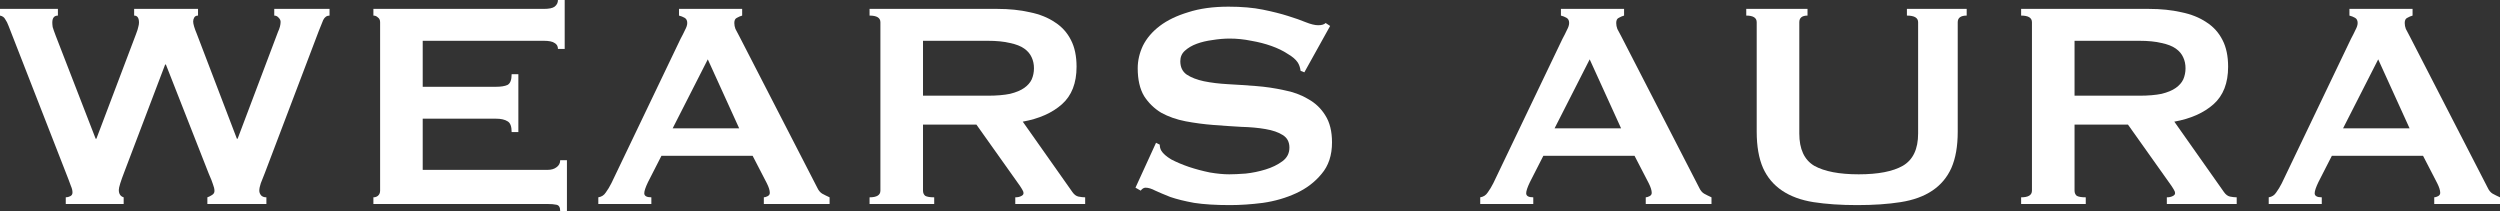
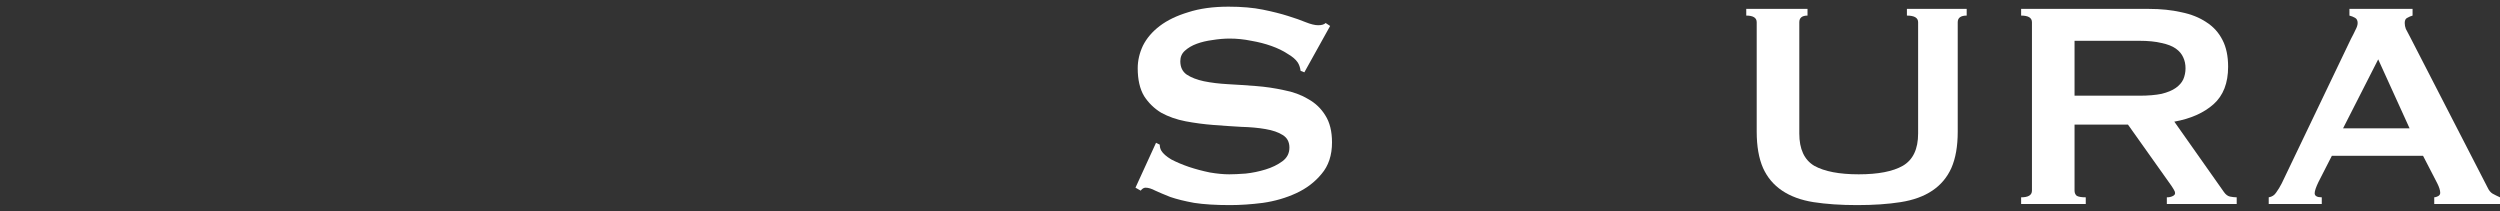
<svg xmlns="http://www.w3.org/2000/svg" width="154" height="13" viewBox="0 0 154 13" fill="none">
  <rect x="0" y="0" width="154" height="13" fill="#333333" stroke="none" />
-   <path d="M3.567 0.96C3.337 0.96 3.222 1.104 3.222 1.394C3.222 1.47 3.23 1.561 3.245 1.668C3.276 1.774 3.337 1.95 3.429 2.193L5.892 8.545H5.938L8.378 2.102C8.454 1.904 8.501 1.759 8.516 1.668C8.547 1.561 8.562 1.47 8.562 1.394C8.562 1.104 8.462 0.96 8.263 0.96V0.548H12.198V0.96C12.091 0.96 12.014 0.998 11.968 1.074C11.922 1.15 11.899 1.234 11.899 1.325C11.899 1.477 11.976 1.736 12.129 2.102L14.592 8.545H14.638L17.124 1.965C17.231 1.736 17.285 1.531 17.285 1.348C17.285 1.257 17.247 1.173 17.17 1.097C17.093 1.005 17.001 0.96 16.894 0.96V0.548H20.3V0.96C20.131 0.96 20.001 1.051 19.909 1.234C19.832 1.417 19.74 1.645 19.633 1.919L16.318 10.647C16.226 10.89 16.142 11.104 16.065 11.287C16.004 11.469 15.973 11.622 15.973 11.743C15.973 11.85 16.011 11.949 16.088 12.04C16.165 12.117 16.272 12.155 16.41 12.155V12.566H12.774V12.155C12.866 12.124 12.958 12.079 13.05 12.018C13.157 11.957 13.211 11.873 13.211 11.766C13.211 11.644 13.18 11.507 13.119 11.355C13.073 11.203 12.989 10.989 12.866 10.715L10.219 3.975H10.173L7.664 10.578C7.434 11.172 7.319 11.545 7.319 11.698C7.319 11.941 7.419 12.094 7.618 12.155V12.566H4.051V12.155C4.143 12.155 4.235 12.132 4.327 12.086C4.419 12.04 4.465 11.964 4.465 11.858C4.465 11.736 4.434 11.606 4.373 11.469C4.327 11.332 4.273 11.188 4.212 11.035L0.529 1.599C0.468 1.432 0.399 1.295 0.322 1.188C0.261 1.066 0.153 0.99 0 0.96V0.548H3.567V0.96Z" fill="white" />
-   <path d="M34.37 3.016C34.37 2.848 34.301 2.726 34.163 2.65C34.041 2.559 33.818 2.513 33.496 2.513H26.039V5.346H30.55C30.857 5.346 31.095 5.308 31.263 5.232C31.432 5.141 31.517 4.92 31.517 4.569H31.931V8.134H31.517C31.517 7.783 31.432 7.562 31.263 7.471C31.095 7.364 30.857 7.311 30.55 7.311H26.039V10.464H33.726C33.956 10.464 34.14 10.411 34.278 10.304C34.432 10.197 34.508 10.053 34.508 9.87H34.923V13H34.508C34.508 12.771 34.432 12.642 34.278 12.612C34.14 12.581 33.956 12.566 33.726 12.566H23.001V12.155C23.108 12.155 23.2 12.124 23.277 12.063C23.369 11.987 23.415 11.88 23.415 11.743V1.371C23.415 1.234 23.369 1.135 23.277 1.074C23.2 0.998 23.108 0.96 23.001 0.96V0.548H33.496C33.818 0.548 34.041 0.503 34.163 0.411C34.301 0.305 34.37 0.168 34.37 0H34.785V3.016H34.37Z" fill="white" />
-   <path d="M45.533 7.905L43.6 3.656L41.436 7.905H45.533ZM36.856 12.155C37.056 12.124 37.209 12.025 37.316 11.858C37.439 11.69 37.554 11.5 37.661 11.287L41.919 2.399C42.027 2.201 42.119 2.018 42.196 1.851C42.288 1.683 42.334 1.538 42.334 1.417C42.334 1.264 42.28 1.158 42.173 1.097C42.065 1.036 41.95 0.99 41.827 0.96V0.548H45.717V0.96C45.61 0.99 45.502 1.036 45.395 1.097C45.288 1.142 45.234 1.249 45.234 1.417C45.234 1.538 45.257 1.66 45.303 1.782C45.364 1.904 45.449 2.064 45.556 2.262L50.343 11.561C50.42 11.728 50.52 11.85 50.642 11.926C50.781 12.002 50.934 12.079 51.103 12.155V12.566H47.052V12.155C47.113 12.155 47.19 12.132 47.282 12.086C47.374 12.04 47.42 11.972 47.42 11.88C47.42 11.728 47.359 11.53 47.236 11.287L46.361 9.596H40.746L39.917 11.218C39.764 11.538 39.687 11.766 39.687 11.903C39.687 12.071 39.833 12.155 40.124 12.155V12.566H36.856V12.155Z" fill="white" />
-   <path d="M60.838 5.895C61.391 5.895 61.851 5.856 62.219 5.78C62.588 5.689 62.879 5.567 63.094 5.415C63.309 5.262 63.462 5.087 63.554 4.889C63.646 4.676 63.692 4.448 63.692 4.204C63.692 3.96 63.646 3.739 63.554 3.541C63.462 3.328 63.309 3.145 63.094 2.993C62.879 2.841 62.588 2.726 62.219 2.65C61.851 2.559 61.391 2.513 60.838 2.513H56.857V5.895H60.838ZM61.437 0.548C62.173 0.548 62.841 0.617 63.439 0.754C64.038 0.876 64.552 1.081 64.981 1.371C65.411 1.645 65.741 2.011 65.971 2.467C66.201 2.909 66.316 3.458 66.316 4.112C66.316 5.118 66.017 5.887 65.418 6.42C64.82 6.953 64.014 7.311 63.002 7.494L66.063 11.835C66.17 11.987 66.293 12.079 66.431 12.109C66.585 12.139 66.723 12.155 66.846 12.155V12.566H62.541V12.155C62.68 12.155 62.795 12.132 62.887 12.086C62.994 12.04 63.048 11.979 63.048 11.903C63.048 11.827 63.017 11.743 62.956 11.652C62.894 11.545 62.802 11.408 62.68 11.241L60.148 7.677H56.857V11.743C56.857 11.88 56.903 11.987 56.995 12.063C57.102 12.124 57.286 12.155 57.547 12.155V12.566H53.565V12.155C54.01 12.155 54.233 12.018 54.233 11.743V1.371C54.233 1.097 54.01 0.96 53.565 0.96V0.548H61.437Z" fill="white" />
  <path d="M71.211 8.796L71.441 8.91C71.441 9.047 71.472 9.169 71.533 9.276C71.641 9.459 71.848 9.641 72.155 9.824C72.477 9.992 72.838 10.144 73.237 10.281C73.651 10.418 74.081 10.533 74.525 10.624C74.97 10.7 75.369 10.738 75.722 10.738C75.983 10.738 76.321 10.723 76.735 10.692C77.149 10.647 77.556 10.563 77.955 10.441C78.354 10.319 78.699 10.152 78.99 9.938C79.282 9.725 79.428 9.443 79.428 9.093C79.428 8.743 79.29 8.484 79.013 8.316C78.753 8.149 78.4 8.027 77.955 7.951C77.525 7.875 77.026 7.829 76.459 7.814C75.906 7.783 75.339 7.745 74.756 7.699C74.172 7.654 73.597 7.578 73.029 7.471C72.477 7.364 71.978 7.189 71.533 6.946C71.104 6.687 70.751 6.344 70.475 5.917C70.214 5.476 70.083 4.905 70.083 4.204C70.083 3.732 70.191 3.267 70.406 2.81C70.636 2.353 70.981 1.95 71.441 1.599C71.902 1.249 72.485 0.967 73.191 0.754C73.896 0.525 74.725 0.411 75.676 0.411C76.489 0.411 77.195 0.472 77.794 0.594C78.392 0.716 78.906 0.845 79.336 0.982C79.781 1.12 80.149 1.249 80.441 1.371C80.747 1.493 81.001 1.554 81.2 1.554C81.415 1.554 81.568 1.508 81.66 1.417L81.936 1.599L80.348 4.455L80.118 4.364C80.088 4.151 80.026 3.975 79.934 3.838C79.811 3.656 79.604 3.48 79.313 3.313C79.037 3.13 78.707 2.97 78.323 2.833C77.939 2.696 77.525 2.589 77.08 2.513C76.635 2.422 76.19 2.376 75.745 2.376C75.408 2.376 75.055 2.407 74.686 2.467C74.334 2.513 74.011 2.589 73.72 2.696C73.428 2.803 73.183 2.947 72.983 3.13C72.799 3.298 72.707 3.511 72.707 3.77C72.707 4.135 72.838 4.409 73.098 4.592C73.375 4.775 73.728 4.912 74.157 5.004C74.602 5.095 75.101 5.156 75.653 5.186C76.221 5.217 76.796 5.255 77.379 5.301C77.963 5.346 78.53 5.43 79.083 5.552C79.65 5.658 80.149 5.841 80.579 6.1C81.024 6.344 81.376 6.679 81.637 7.105C81.913 7.532 82.052 8.088 82.052 8.773C82.052 9.565 81.837 10.213 81.407 10.715C80.993 11.218 80.471 11.614 79.842 11.903C79.213 12.193 78.53 12.391 77.794 12.497C77.073 12.589 76.397 12.634 75.768 12.634C74.894 12.634 74.157 12.589 73.559 12.497C72.976 12.391 72.485 12.269 72.086 12.132C71.702 11.979 71.395 11.85 71.165 11.743C70.935 11.622 70.736 11.561 70.567 11.561C70.459 11.561 70.36 11.622 70.267 11.743L69.945 11.561L71.211 8.796Z" fill="white" />
-   <path d="M99.859 7.905L97.925 3.656L95.762 7.905H99.859ZM91.182 12.155C91.381 12.124 91.534 12.025 91.642 11.858C91.765 11.69 91.88 11.5 91.987 11.287L96.245 2.399C96.353 2.201 96.445 2.018 96.521 1.851C96.613 1.683 96.659 1.538 96.659 1.417C96.659 1.264 96.606 1.158 96.498 1.097C96.391 1.036 96.276 0.99 96.153 0.96V0.548H100.043V0.96C99.935 0.99 99.828 1.036 99.72 1.097C99.613 1.142 99.559 1.249 99.559 1.417C99.559 1.538 99.582 1.66 99.628 1.782C99.69 1.904 99.774 2.064 99.882 2.262L104.669 11.561C104.746 11.728 104.845 11.85 104.968 11.926C105.106 12.002 105.26 12.079 105.428 12.155V12.566H101.378V12.155C101.439 12.155 101.516 12.132 101.608 12.086C101.7 12.04 101.746 11.972 101.746 11.88C101.746 11.728 101.684 11.53 101.562 11.287L100.687 9.596H95.071L94.243 11.218C94.089 11.538 94.013 11.766 94.013 11.903C94.013 12.071 94.158 12.155 94.45 12.155V12.566H91.182V12.155Z" fill="white" />
  <path d="M111.343 0.96C111.006 0.96 110.837 1.097 110.837 1.371V8.225C110.837 9.185 111.144 9.847 111.758 10.213C112.387 10.563 113.3 10.738 114.496 10.738C115.693 10.738 116.599 10.563 117.212 10.213C117.841 9.847 118.156 9.185 118.156 8.225V1.371C118.156 1.097 117.926 0.96 117.466 0.96V0.548H121.148V0.96C120.78 0.96 120.596 1.097 120.596 1.371V8.111C120.596 9.009 120.465 9.756 120.204 10.35C119.944 10.928 119.552 11.393 119.031 11.743C118.509 12.094 117.857 12.33 117.074 12.452C116.307 12.573 115.417 12.634 114.404 12.634C113.392 12.634 112.494 12.573 111.712 12.452C110.944 12.33 110.3 12.094 109.778 11.743C109.257 11.393 108.865 10.928 108.604 10.35C108.344 9.756 108.213 9.009 108.213 8.111V1.371C108.213 1.097 107.998 0.96 107.569 0.96V0.548H111.343V0.96Z" fill="white" />
  <path d="M131.774 5.895C132.326 5.895 132.787 5.856 133.155 5.78C133.523 5.689 133.815 5.567 134.03 5.415C134.244 5.262 134.398 5.087 134.49 4.889C134.582 4.676 134.628 4.448 134.628 4.204C134.628 3.96 134.582 3.739 134.49 3.541C134.398 3.328 134.244 3.145 134.03 2.993C133.815 2.841 133.523 2.726 133.155 2.65C132.787 2.559 132.326 2.513 131.774 2.513H127.792V5.895H131.774ZM132.372 0.548C133.109 0.548 133.776 0.617 134.375 0.754C134.973 0.876 135.487 1.081 135.917 1.371C136.347 1.645 136.676 2.011 136.907 2.467C137.137 2.909 137.252 3.458 137.252 4.112C137.252 5.118 136.953 5.887 136.354 6.42C135.756 6.953 134.95 7.311 133.938 7.494L136.999 11.835C137.106 11.987 137.229 12.079 137.367 12.109C137.52 12.139 137.658 12.155 137.781 12.155V12.566H133.477V12.155C133.615 12.155 133.73 12.132 133.822 12.086C133.93 12.04 133.984 11.979 133.984 11.903C133.984 11.827 133.953 11.743 133.891 11.652C133.83 11.545 133.738 11.408 133.615 11.241L131.084 7.677H127.792V11.743C127.792 11.88 127.838 11.987 127.93 12.063C128.038 12.124 128.222 12.155 128.483 12.155V12.566H124.501V12.155C124.946 12.155 125.168 12.018 125.168 11.743V1.371C125.168 1.097 124.946 0.96 124.501 0.96V0.548H132.372Z" fill="white" />
  <path d="M148.43 7.905L146.497 3.656L144.333 7.905H148.43ZM139.753 12.155C139.953 12.124 140.106 12.025 140.213 11.858C140.336 11.69 140.451 11.5 140.559 11.287L144.817 2.399C144.924 2.201 145.016 2.018 145.093 1.851C145.185 1.683 145.231 1.538 145.231 1.417C145.231 1.264 145.177 1.158 145.07 1.097C144.962 1.036 144.847 0.99 144.725 0.96V0.548H148.614V0.96C148.507 0.99 148.399 1.036 148.292 1.097C148.185 1.142 148.131 1.249 148.131 1.417C148.131 1.538 148.154 1.66 148.2 1.782C148.261 1.904 148.346 2.064 148.453 2.262L153.24 11.561C153.317 11.728 153.417 11.85 153.54 11.926C153.678 12.002 153.831 12.079 154 12.155V12.566H149.949V12.155C150.011 12.155 150.087 12.132 150.179 12.086C150.271 12.04 150.317 11.972 150.317 11.88C150.317 11.728 150.256 11.53 150.133 11.287L149.259 9.596H143.643L142.814 11.218C142.661 11.538 142.584 11.766 142.584 11.903C142.584 12.071 142.73 12.155 143.021 12.155V12.566H139.753V12.155Z" fill="white" />
</svg>